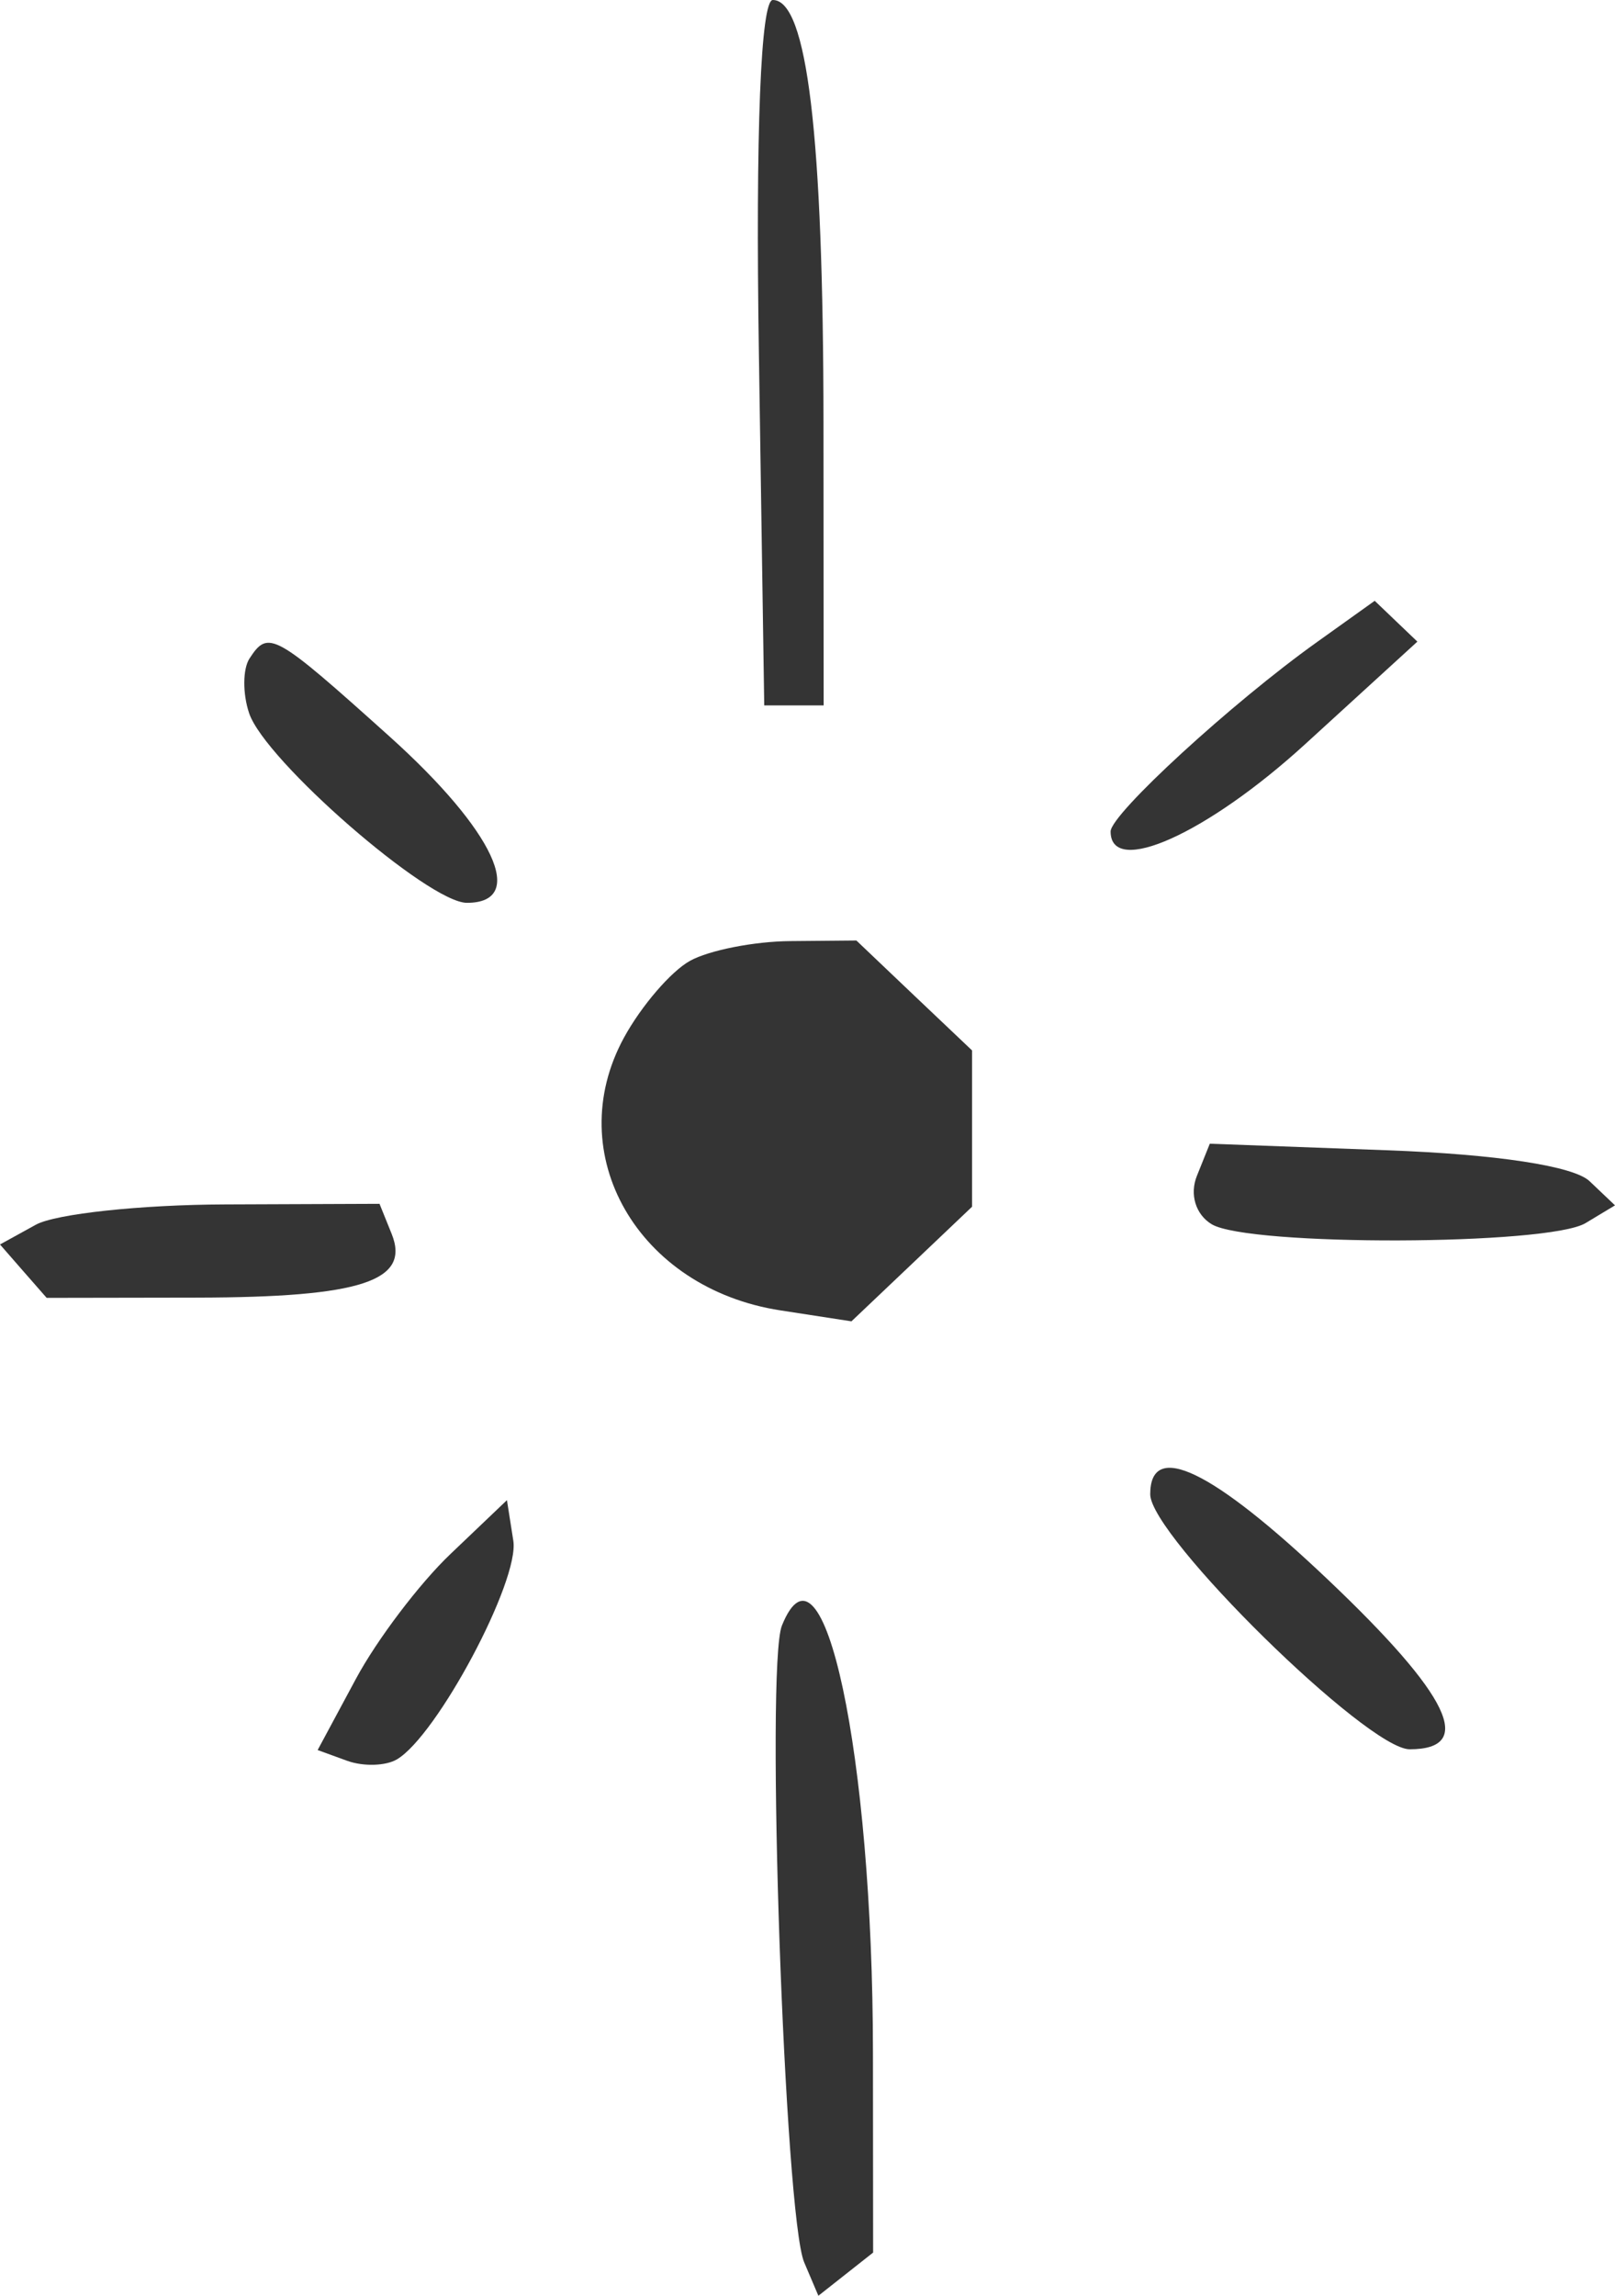
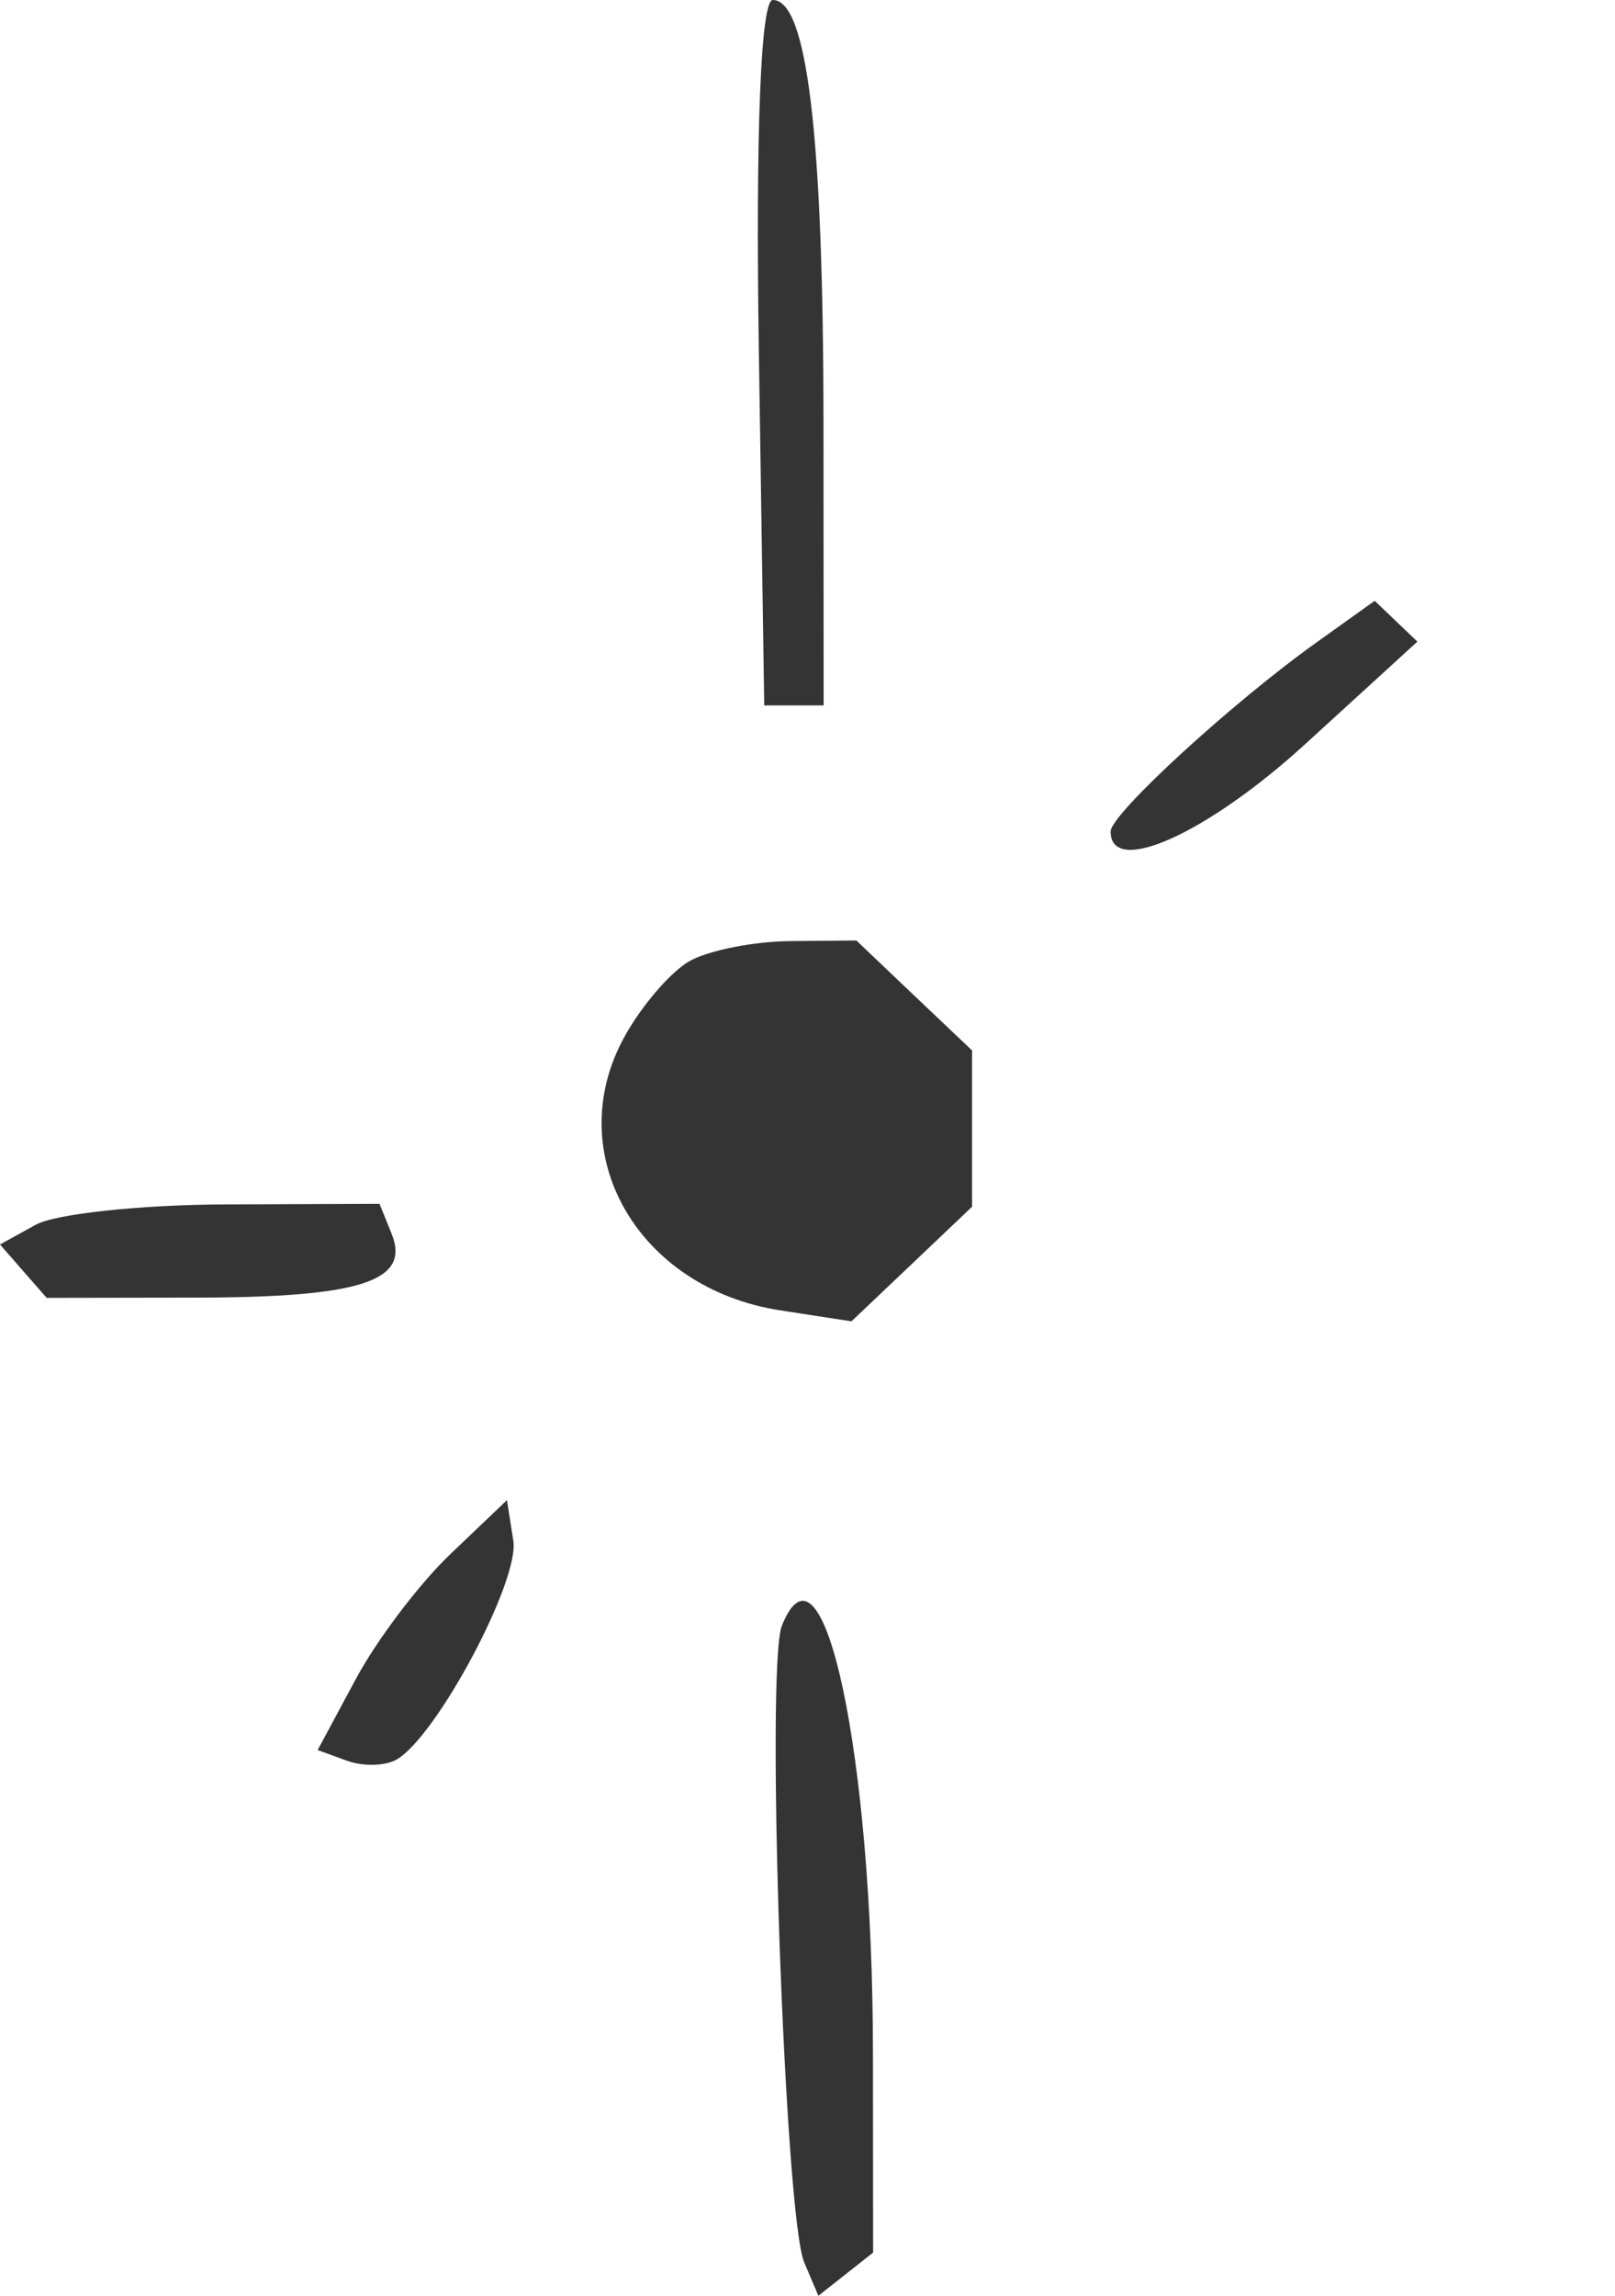
<svg xmlns="http://www.w3.org/2000/svg" width="19" height="27" viewBox="0 0 19 27" fill="none">
  <path d="M8.118 11.3C7.894 11.424 7.544 11.831 7.34 12.205C6.596 13.572 7.503 15.152 9.18 15.411L10.017 15.54L10.727 14.866L11.436 14.192V13.273V12.354L10.755 11.708L10.075 11.061L9.3 11.068C8.874 11.071 8.342 11.176 8.118 11.3Z" fill="#343434" />
-   <path d="M2.935 7.745C2.856 7.867 2.853 8.157 2.931 8.388C3.116 8.943 5.041 10.618 5.493 10.618C6.21 10.618 5.814 9.768 4.581 8.66C3.223 7.44 3.157 7.404 2.935 7.745Z" fill="#343434" />
  <path d="M15.493 7.552C14.495 8.264 13.066 9.575 13.066 9.779C13.066 10.316 14.2 9.807 15.357 8.75L16.675 7.546L16.424 7.306L16.173 7.066L15.493 7.552Z" fill="#343434" />
-   <path d="M14.082 13.827C13.993 14.045 14.066 14.284 14.255 14.398C14.689 14.659 18.213 14.649 18.653 14.385L19 14.176L18.7 13.891C18.513 13.714 17.608 13.575 16.316 13.528L14.233 13.451L14.082 13.827Z" fill="#343434" />
-   <path d="M13.532 17.574C13.532 18.064 16.085 20.573 16.584 20.573C17.362 20.573 17.059 19.942 15.627 18.582C14.261 17.285 13.532 16.934 13.532 17.574Z" fill="#343434" />
  <path d="M9.199 19.118C9.005 19.598 9.231 26.067 9.461 26.607L9.628 27L9.95 26.746L10.272 26.492L10.27 24.141C10.268 20.637 9.687 17.91 9.199 19.118Z" fill="#343434" />
  <path d="M5.3 18.276C4.935 18.623 4.434 19.285 4.187 19.745L3.737 20.582L4.083 20.708C4.273 20.777 4.536 20.77 4.669 20.692C5.141 20.415 6.114 18.59 6.039 18.12L5.964 17.643L5.3 18.276Z" fill="#343434" />
  <path d="M0.421 14.404L0 14.636L0.274 14.95L0.549 15.264L2.325 15.261C4.247 15.257 4.831 15.066 4.608 14.512L4.465 14.158L2.653 14.165C1.656 14.168 0.652 14.276 0.421 14.404Z" fill="#343434" />
  <path d="M8.928 4.148L8.991 8.296H9.34H9.69L9.688 4.977C9.686 1.586 9.496 0 9.092 0C8.95 0 8.888 1.555 8.928 4.148Z" fill="#343434" />
</svg>